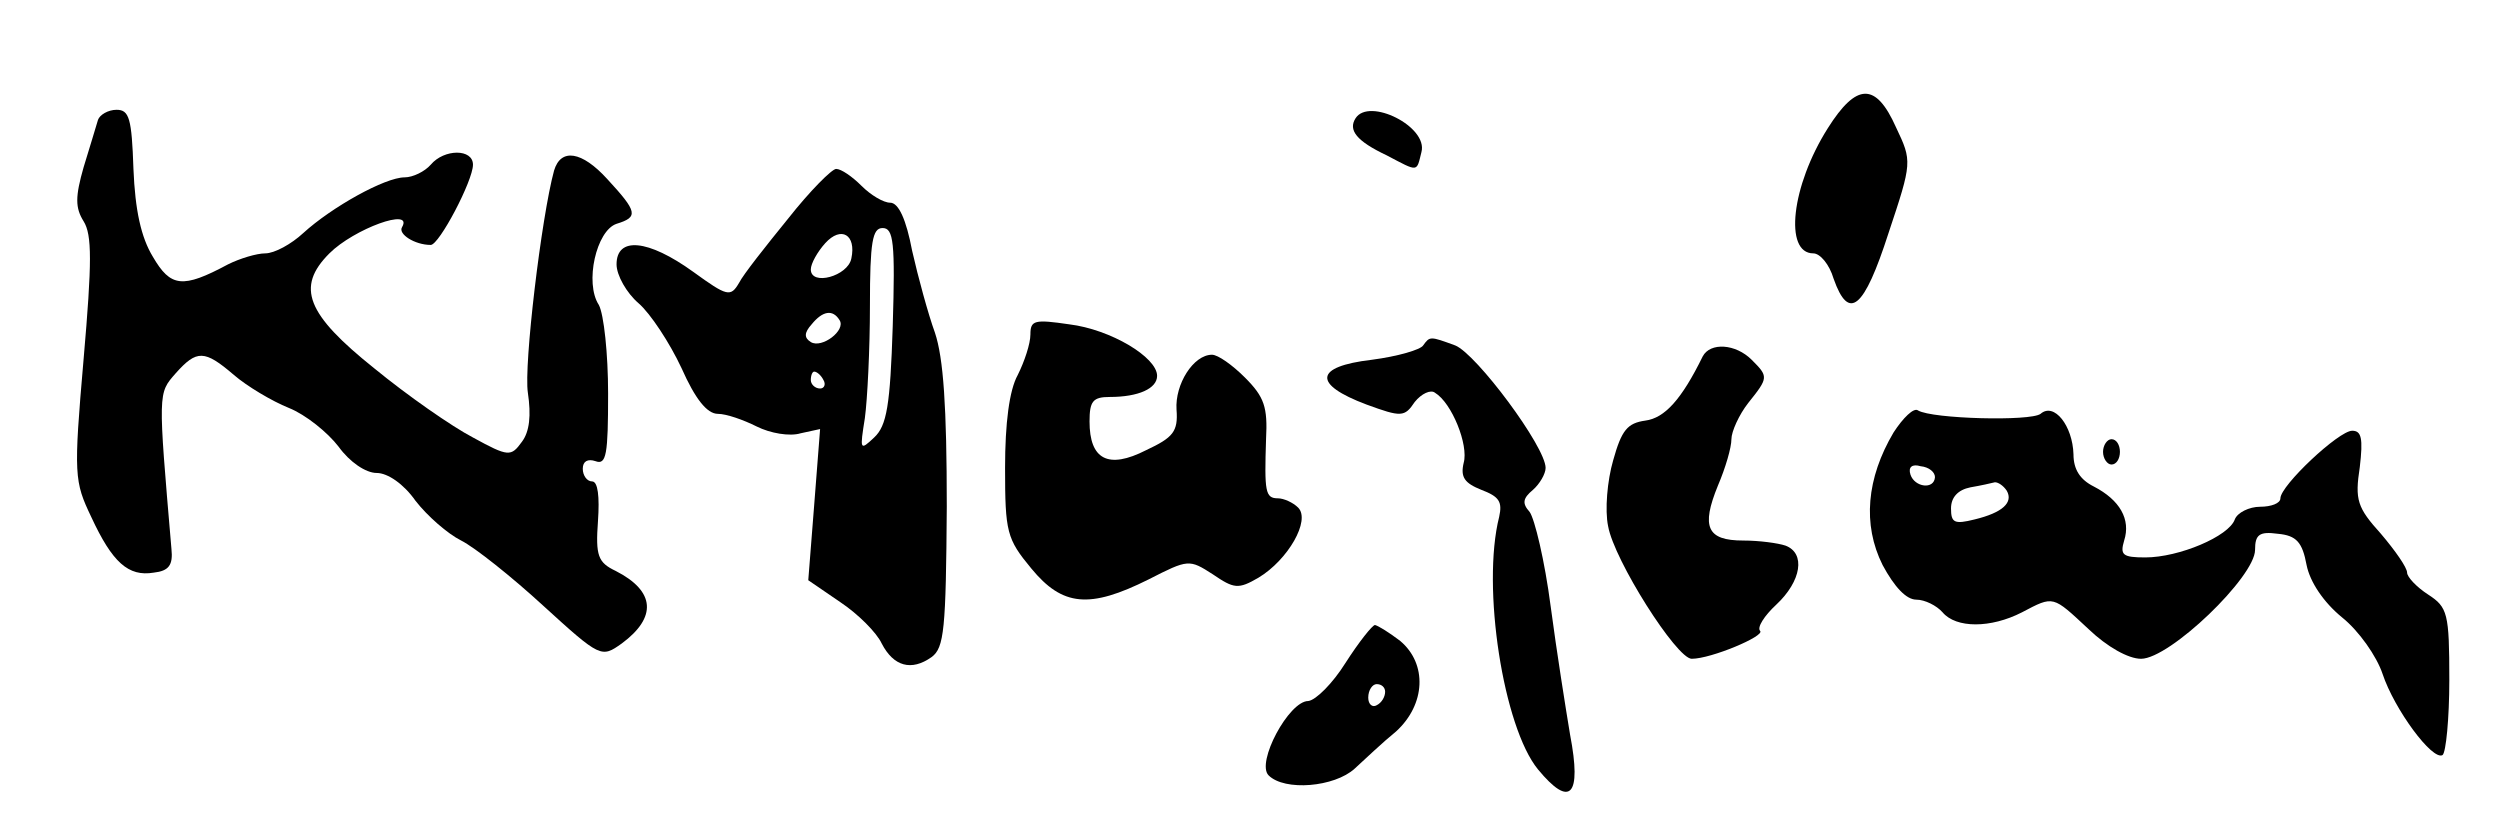
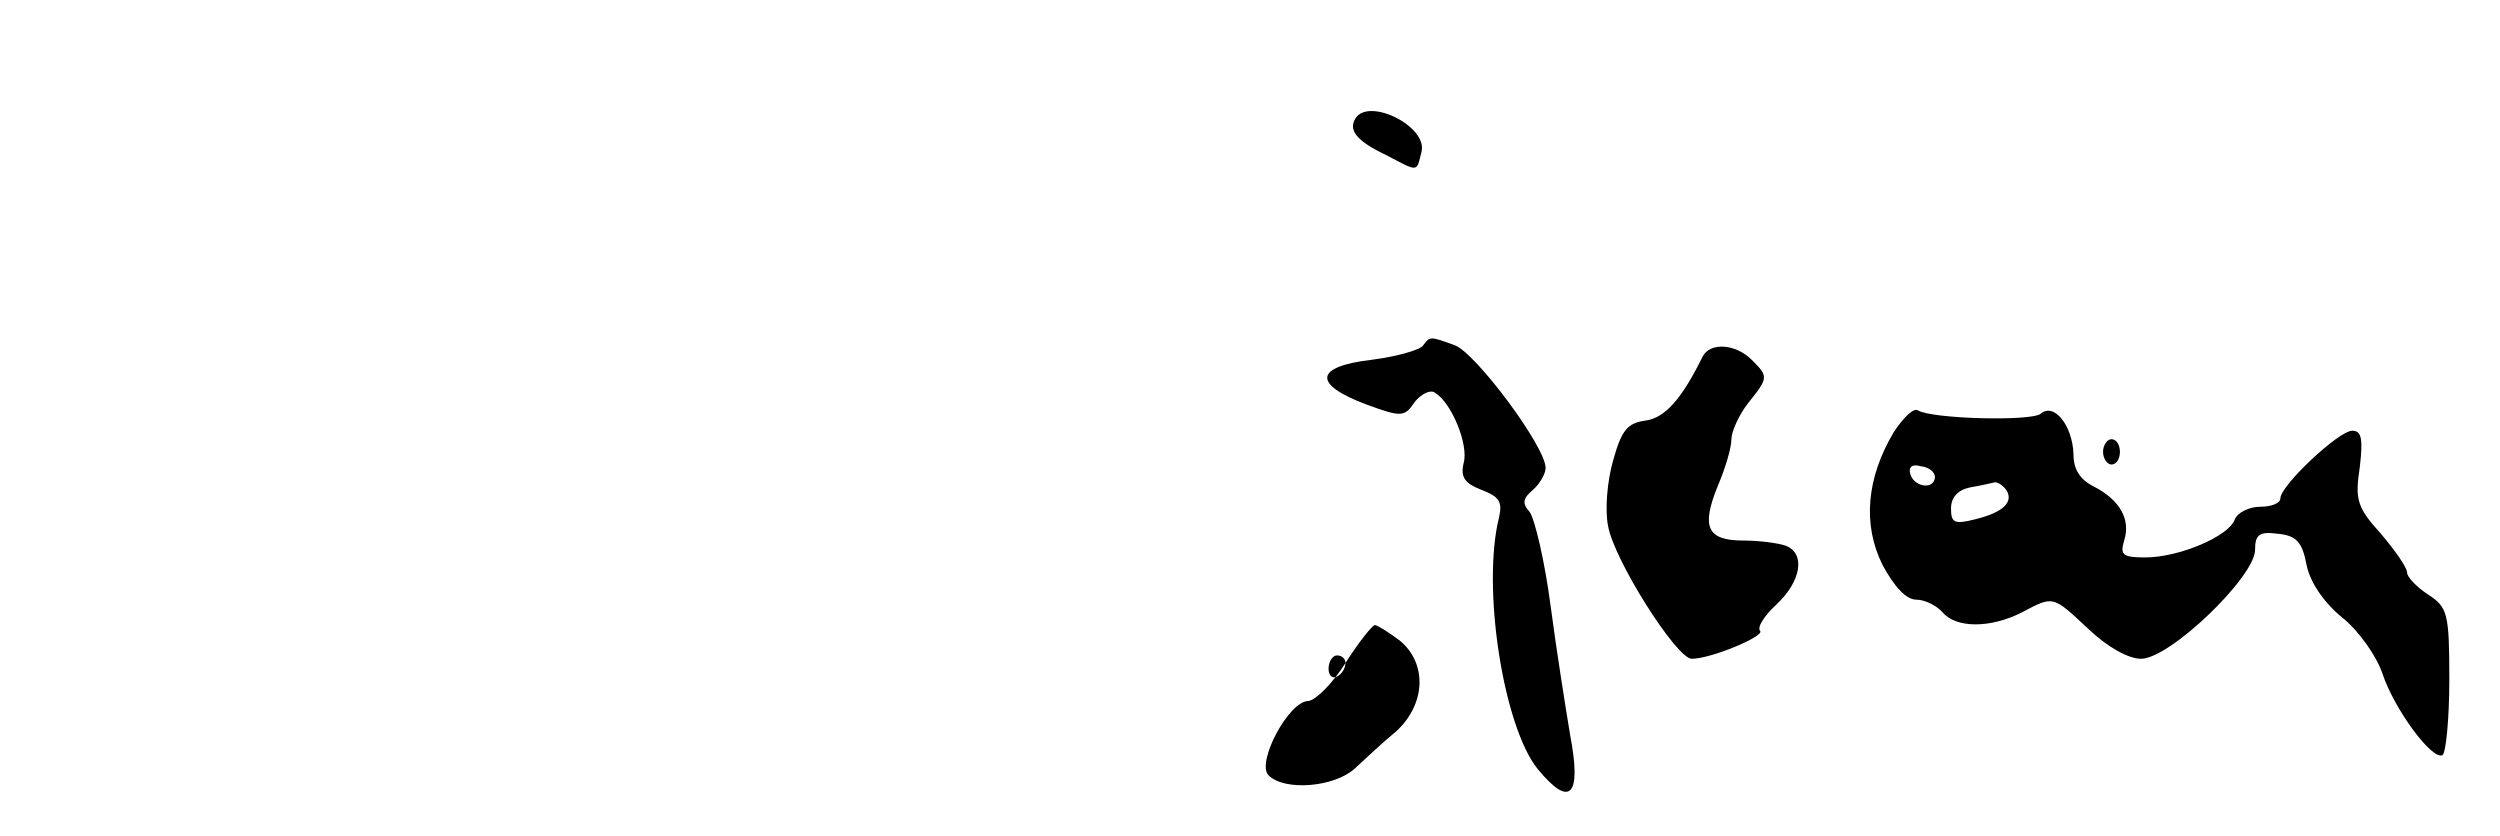
<svg xmlns="http://www.w3.org/2000/svg" version="1.0" width="296pt" height="99pt" viewBox="0 0 296 99" preserveAspectRatio="xMidYMid meet">
  <g transform="translate(0,99) scale(0.1,-0.1)" fill="#000000" stroke="none">
-     <path d="M2164 838 c-43 -68 -52 -148 -17 -148 8 0 19 -13 24 -30 18 -51 36 -36 65 54 28 84 28 85 9 125 -24 54 -47 53 -81 -1z" />
-     <path d="M116 848 c-2 -7 -10 -33 -17 -56 -10 -35 -10 -48 0 -64 10 -16 10 -48 0 -163 -12 -138 -11 -145 9 -187 25 -54 44 -71 74 -66 18 2 23 9 21 28 -16 187 -16 184 5 208 25 28 34 28 69 -2 15 -13 45 -31 65 -39 20 -8 46 -29 59 -46 13 -18 32 -31 45 -31 13 0 32 -13 46 -33 14 -18 38 -39 54 -47 16 -8 60 -43 97 -77 68 -62 69 -62 93 -45 42 31 40 62 -7 86 -21 10 -24 18 -21 59 2 29 0 47 -7 47 -6 0 -11 7 -11 15 0 9 6 12 15 9 13 -5 15 8 15 80 0 47 -5 94 -11 105 -17 26 -3 88 21 96 26 8 25 14 -11 53 -30 33 -55 37 -63 10 -15 -55 -36 -231 -31 -263 4 -27 2 -46 -7 -58 -13 -18 -16 -18 -58 5 -25 13 -78 50 -117 82 -80 64 -93 96 -53 136 29 29 100 55 86 31 -5 -8 15 -21 34 -21 10 0 50 76 50 95 0 19 -34 19 -50 0 -7 -8 -21 -15 -31 -15 -23 0 -86 -35 -120 -66 -14 -13 -34 -24 -45 -24 -10 0 -30 -6 -44 -13 -54 -29 -68 -27 -89 9 -14 23 -21 55 -23 104 -2 60 -5 70 -20 70 -10 0 -20 -6 -22 -12z" />
    <path d="M1605 850 c-9 -14 1 -27 37 -44 38 -20 35 -20 41 4 8 30 -62 65 -78 40z" />
-     <path d="M933 731 c-26 -32 -53 -66 -58 -76 -10 -17 -14 -16 -54 13 -54 39 -91 42 -91 9 0 -13 12 -34 26 -46 14 -12 37 -47 51 -77 16 -36 30 -54 43 -54 10 0 30 -7 46 -15 16 -8 39 -12 52 -8 l23 5 -7 -90 -7 -89 38 -26 c21 -14 43 -36 49 -49 14 -27 35 -33 59 -16 15 11 17 33 18 178 0 119 -4 176 -14 206 -8 22 -20 66 -27 97 -7 37 -16 57 -26 57 -8 0 -23 9 -34 20 -11 11 -24 20 -30 20 -5 0 -31 -26 -57 -59z m75 -47 c-4 -21 -48 -33 -48 -13 0 7 8 21 17 31 19 21 37 10 31 -18z m49 -80 c-3 -94 -7 -118 -22 -132 -17 -16 -17 -15 -11 23 3 22 6 82 6 133 0 76 3 92 15 92 13 0 15 -17 12 -116z m-63 7 c8 -12 -21 -34 -34 -26 -8 5 -8 11 1 21 13 16 25 18 33 5z m-19 -71 c3 -5 1 -10 -4 -10 -6 0 -11 5 -11 10 0 6 2 10 4 10 3 0 8 -4 11 -10z" />
-     <path d="M1220 594 c0 -11 -7 -32 -15 -48 -10 -18 -15 -57 -15 -110 0 -76 2 -84 31 -119 37 -45 69 -48 139 -13 47 24 48 24 76 6 25 -17 30 -18 54 -4 35 21 62 68 47 83 -6 6 -17 11 -24 11 -15 0 -16 8 -14 70 2 38 -2 50 -25 73 -15 15 -32 27 -39 27 -22 0 -44 -35 -42 -65 2 -26 -4 -33 -36 -48 -45 -23 -67 -11 -67 34 0 24 4 29 24 29 34 0 56 10 56 25 0 22 -55 55 -104 61 -41 6 -46 5 -46 -12z" />
    <path d="M1685 581 c-3 -5 -30 -13 -61 -17 -68 -8 -70 -29 -6 -53 41 -15 45 -15 57 3 8 10 19 15 24 11 20 -12 40 -62 34 -83 -4 -17 1 -24 21 -32 21 -8 25 -14 21 -32 -21 -83 5 -249 46 -299 38 -46 52 -32 38 41 -5 30 -16 99 -23 152 -7 54 -19 104 -25 112 -9 10 -8 16 4 26 8 7 15 19 15 26 0 25 -82 135 -107 145 -30 11 -30 11 -38 0z" />
    <path d="M2016 568 c-25 -51 -45 -73 -68 -76 -21 -3 -28 -11 -38 -47 -7 -24 -10 -59 -6 -78 7 -40 81 -157 99 -157 23 0 87 27 81 33 -4 4 5 18 19 31 30 28 35 61 11 70 -9 3 -31 6 -50 6 -43 0 -50 16 -30 65 9 21 16 45 16 55 0 9 9 29 20 43 24 30 24 31 4 51 -19 19 -49 21 -58 4z" />
    <path d="M2242 478 c-32 -54 -37 -109 -13 -157 14 -26 28 -41 40 -41 10 0 24 -7 31 -15 16 -19 57 -19 94 0 38 20 36 20 79 -20 22 -21 47 -35 62 -35 34 0 135 97 135 129 0 18 5 22 27 19 22 -2 29 -10 34 -37 4 -20 20 -44 42 -62 20 -16 41 -46 48 -67 14 -42 59 -103 71 -96 4 3 8 43 8 89 0 79 -2 86 -25 101 -14 9 -25 21 -25 26 0 6 -14 26 -31 46 -28 31 -31 40 -25 79 4 34 2 43 -9 43 -16 0 -85 -65 -85 -80 0 -6 -11 -10 -24 -10 -13 0 -27 -7 -30 -15 -7 -20 -66 -45 -106 -45 -27 0 -30 3 -25 20 8 25 -5 48 -36 64 -16 8 -24 20 -24 38 -1 34 -23 62 -39 48 -12 -9 -128 -6 -145 4 -5 4 -18 -9 -29 -26z m49 -53 c-1 -15 -24 -12 -29 3 -3 9 2 13 12 10 10 -1 17 -7 17 -13z m85 -16 c8 -14 -5 -26 -38 -34 -24 -6 -28 -4 -28 13 0 13 8 22 23 25 12 2 25 5 29 6 4 0 10 -4 14 -10z" />
    <path d="M2490 455 c0 -8 5 -15 10 -15 6 0 10 7 10 15 0 8 -4 15 -10 15 -5 0 -10 -7 -10 -15z" />
-     <path d="M1593 205 c-15 -24 -35 -44 -44 -45 -23 0 -62 -73 -47 -88 19 -19 78 -14 102 8 12 11 33 31 49 44 35 32 37 80 5 107 -13 10 -26 18 -30 19 -3 0 -19 -20 -35 -45z m47 -34 c0 -6 -4 -13 -10 -16 -5 -3 -10 1 -10 9 0 9 5 16 10 16 6 0 10 -4 10 -9z" />
+     <path d="M1593 205 c-15 -24 -35 -44 -44 -45 -23 0 -62 -73 -47 -88 19 -19 78 -14 102 8 12 11 33 31 49 44 35 32 37 80 5 107 -13 10 -26 18 -30 19 -3 0 -19 -20 -35 -45z c0 -6 -4 -13 -10 -16 -5 -3 -10 1 -10 9 0 9 5 16 10 16 6 0 10 -4 10 -9z" />
  </g>
</svg>